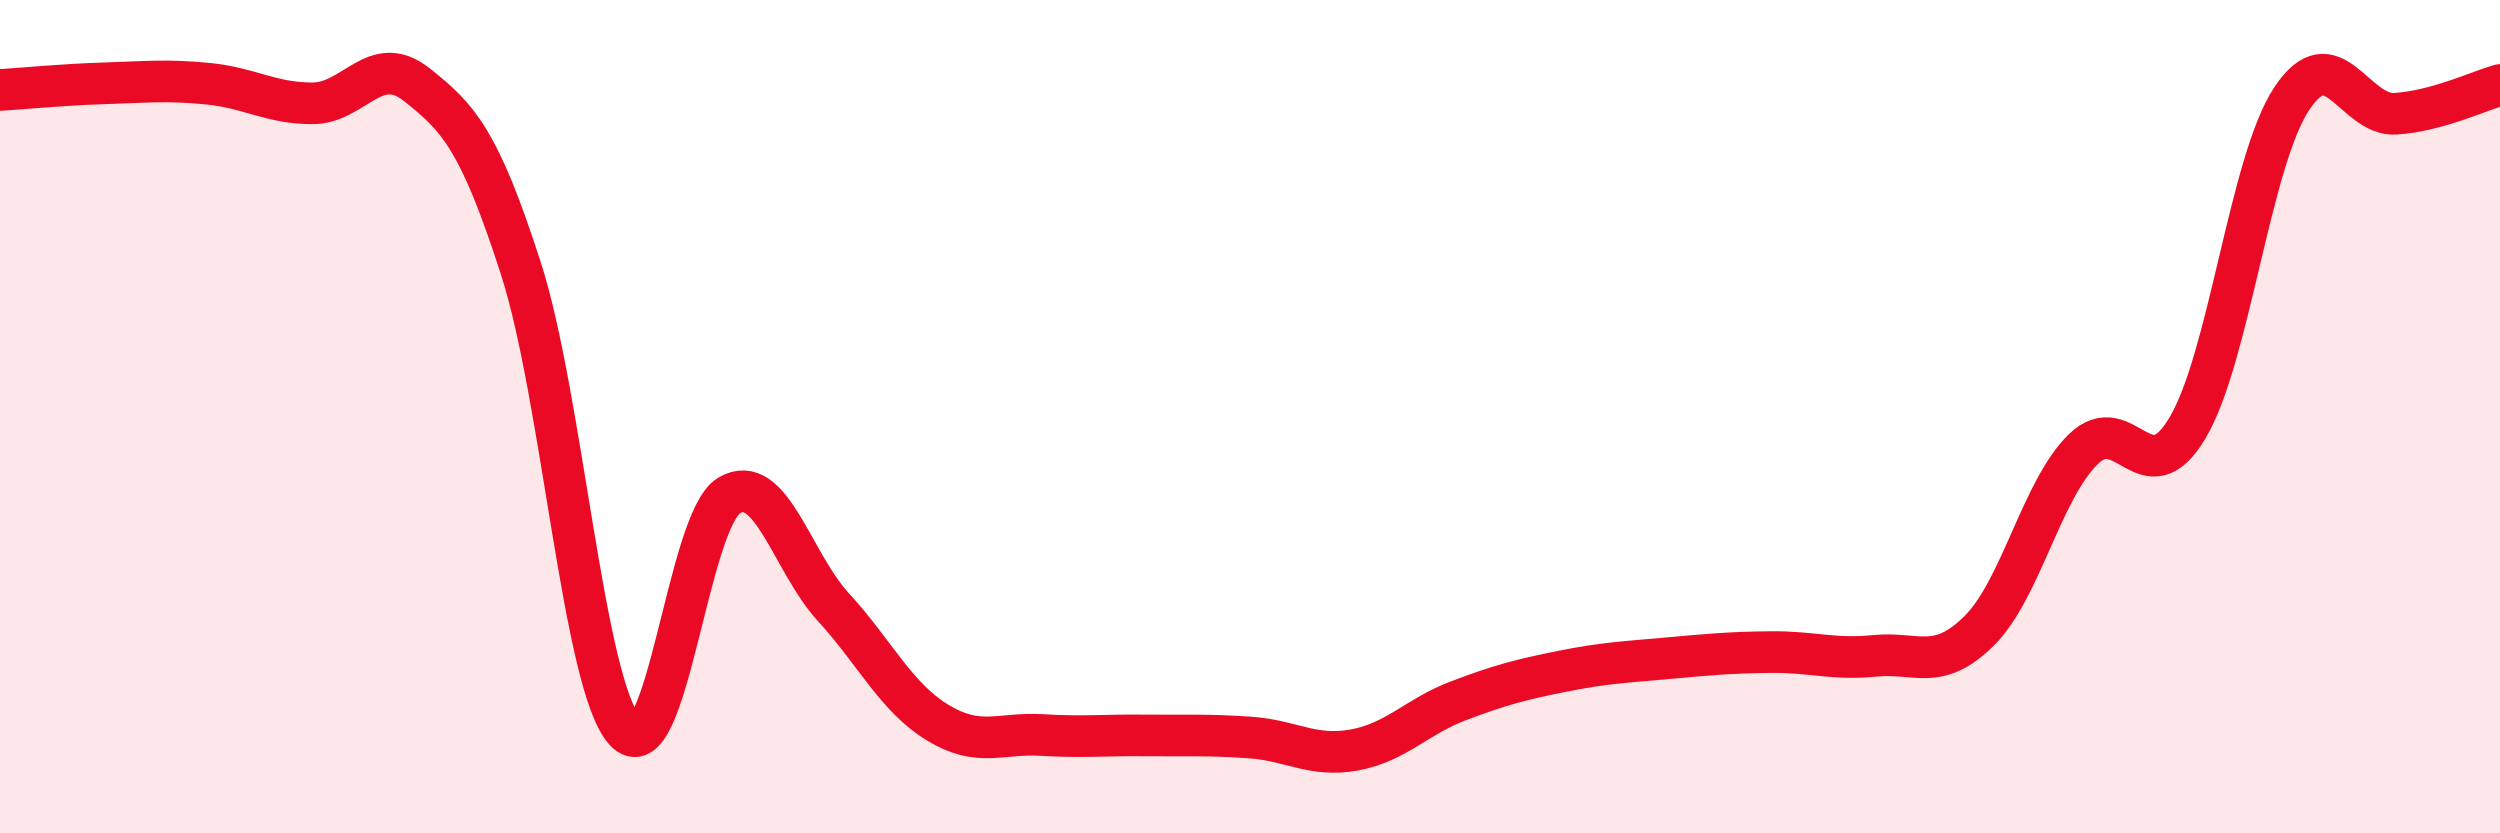
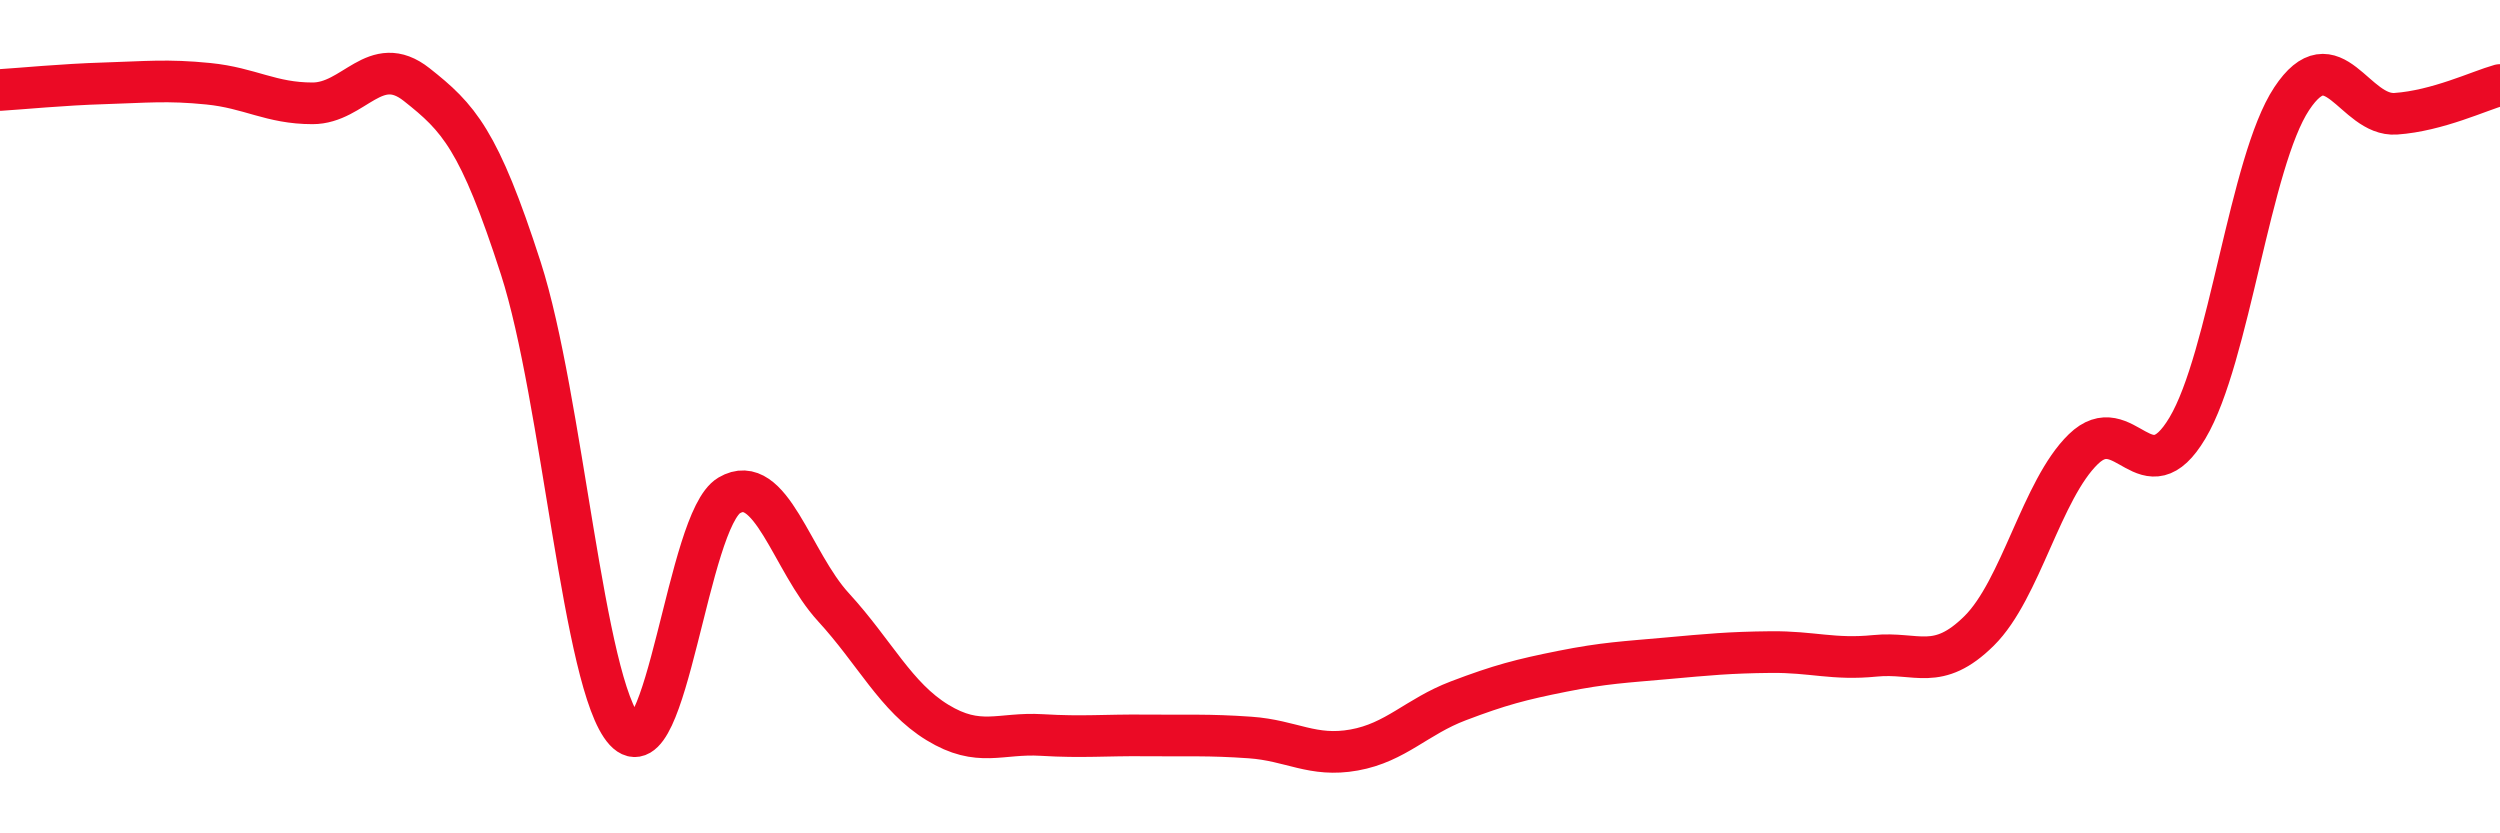
<svg xmlns="http://www.w3.org/2000/svg" width="60" height="20" viewBox="0 0 60 20">
-   <path d="M 0,2.16 C 0.5,2.13 1.5,2.03 2.5,2 C 3.5,1.97 4,1.91 5,2.01 C 6,2.11 6.5,2.48 7.5,2.48 C 8.5,2.48 9,1.24 10,2.03 C 11,2.82 11.5,3.34 12.5,6.44 C 13.5,9.54 14,16.45 15,17.54 C 16,18.63 16.5,12.48 17.5,11.89 C 18.5,11.3 19,13.48 20,14.57 C 21,15.66 21.5,16.73 22.5,17.34 C 23.5,17.95 24,17.58 25,17.64 C 26,17.7 26.5,17.64 27.5,17.65 C 28.5,17.66 29,17.63 30,17.7 C 31,17.77 31.5,18.18 32.5,18 C 33.5,17.82 34,17.2 35,16.82 C 36,16.44 36.5,16.31 37.5,16.11 C 38.5,15.91 39,15.89 40,15.8 C 41,15.71 41.5,15.66 42.5,15.65 C 43.5,15.64 44,15.84 45,15.74 C 46,15.64 46.5,16.13 47.5,15.14 C 48.5,14.15 49,11.75 50,10.78 C 51,9.81 51.5,11.95 52.5,10.27 C 53.5,8.59 54,3.88 55,2.37 C 56,0.86 56.5,2.8 57.5,2.73 C 58.5,2.66 59.5,2.18 60,2.04L60 20L0 20Z" fill="#EB0A25" opacity="0.1" stroke-linecap="round" stroke-linejoin="round" />
  <path d="M 0,2.16 C 0.5,2.13 1.5,2.03 2.5,2 C 3.5,1.97 4,1.91 5,2.01 C 6,2.11 6.5,2.48 7.5,2.48 C 8.5,2.48 9,1.24 10,2.03 C 11,2.82 11.5,3.34 12.5,6.44 C 13.5,9.54 14,16.45 15,17.54 C 16,18.63 16.5,12.48 17.5,11.89 C 18.5,11.3 19,13.48 20,14.57 C 21,15.66 21.5,16.73 22.5,17.34 C 23.5,17.95 24,17.58 25,17.64 C 26,17.7 26.5,17.64 27.5,17.65 C 28.5,17.66 29,17.63 30,17.7 C 31,17.77 31.5,18.18 32.5,18 C 33.5,17.82 34,17.2 35,16.82 C 36,16.44 36.5,16.31 37.5,16.11 C 38.5,15.91 39,15.89 40,15.8 C 41,15.71 41.5,15.66 42.5,15.65 C 43.5,15.64 44,15.84 45,15.74 C 46,15.64 46.5,16.13 47.5,15.14 C 48.5,14.15 49,11.75 50,10.78 C 51,9.81 51.5,11.95 52.5,10.27 C 53.5,8.59 54,3.88 55,2.37 C 56,0.86 56.5,2.8 57.5,2.73 C 58.5,2.66 59.5,2.18 60,2.04" stroke="#EB0A25" stroke-width="1" fill="none" stroke-linecap="round" stroke-linejoin="round" />
</svg>